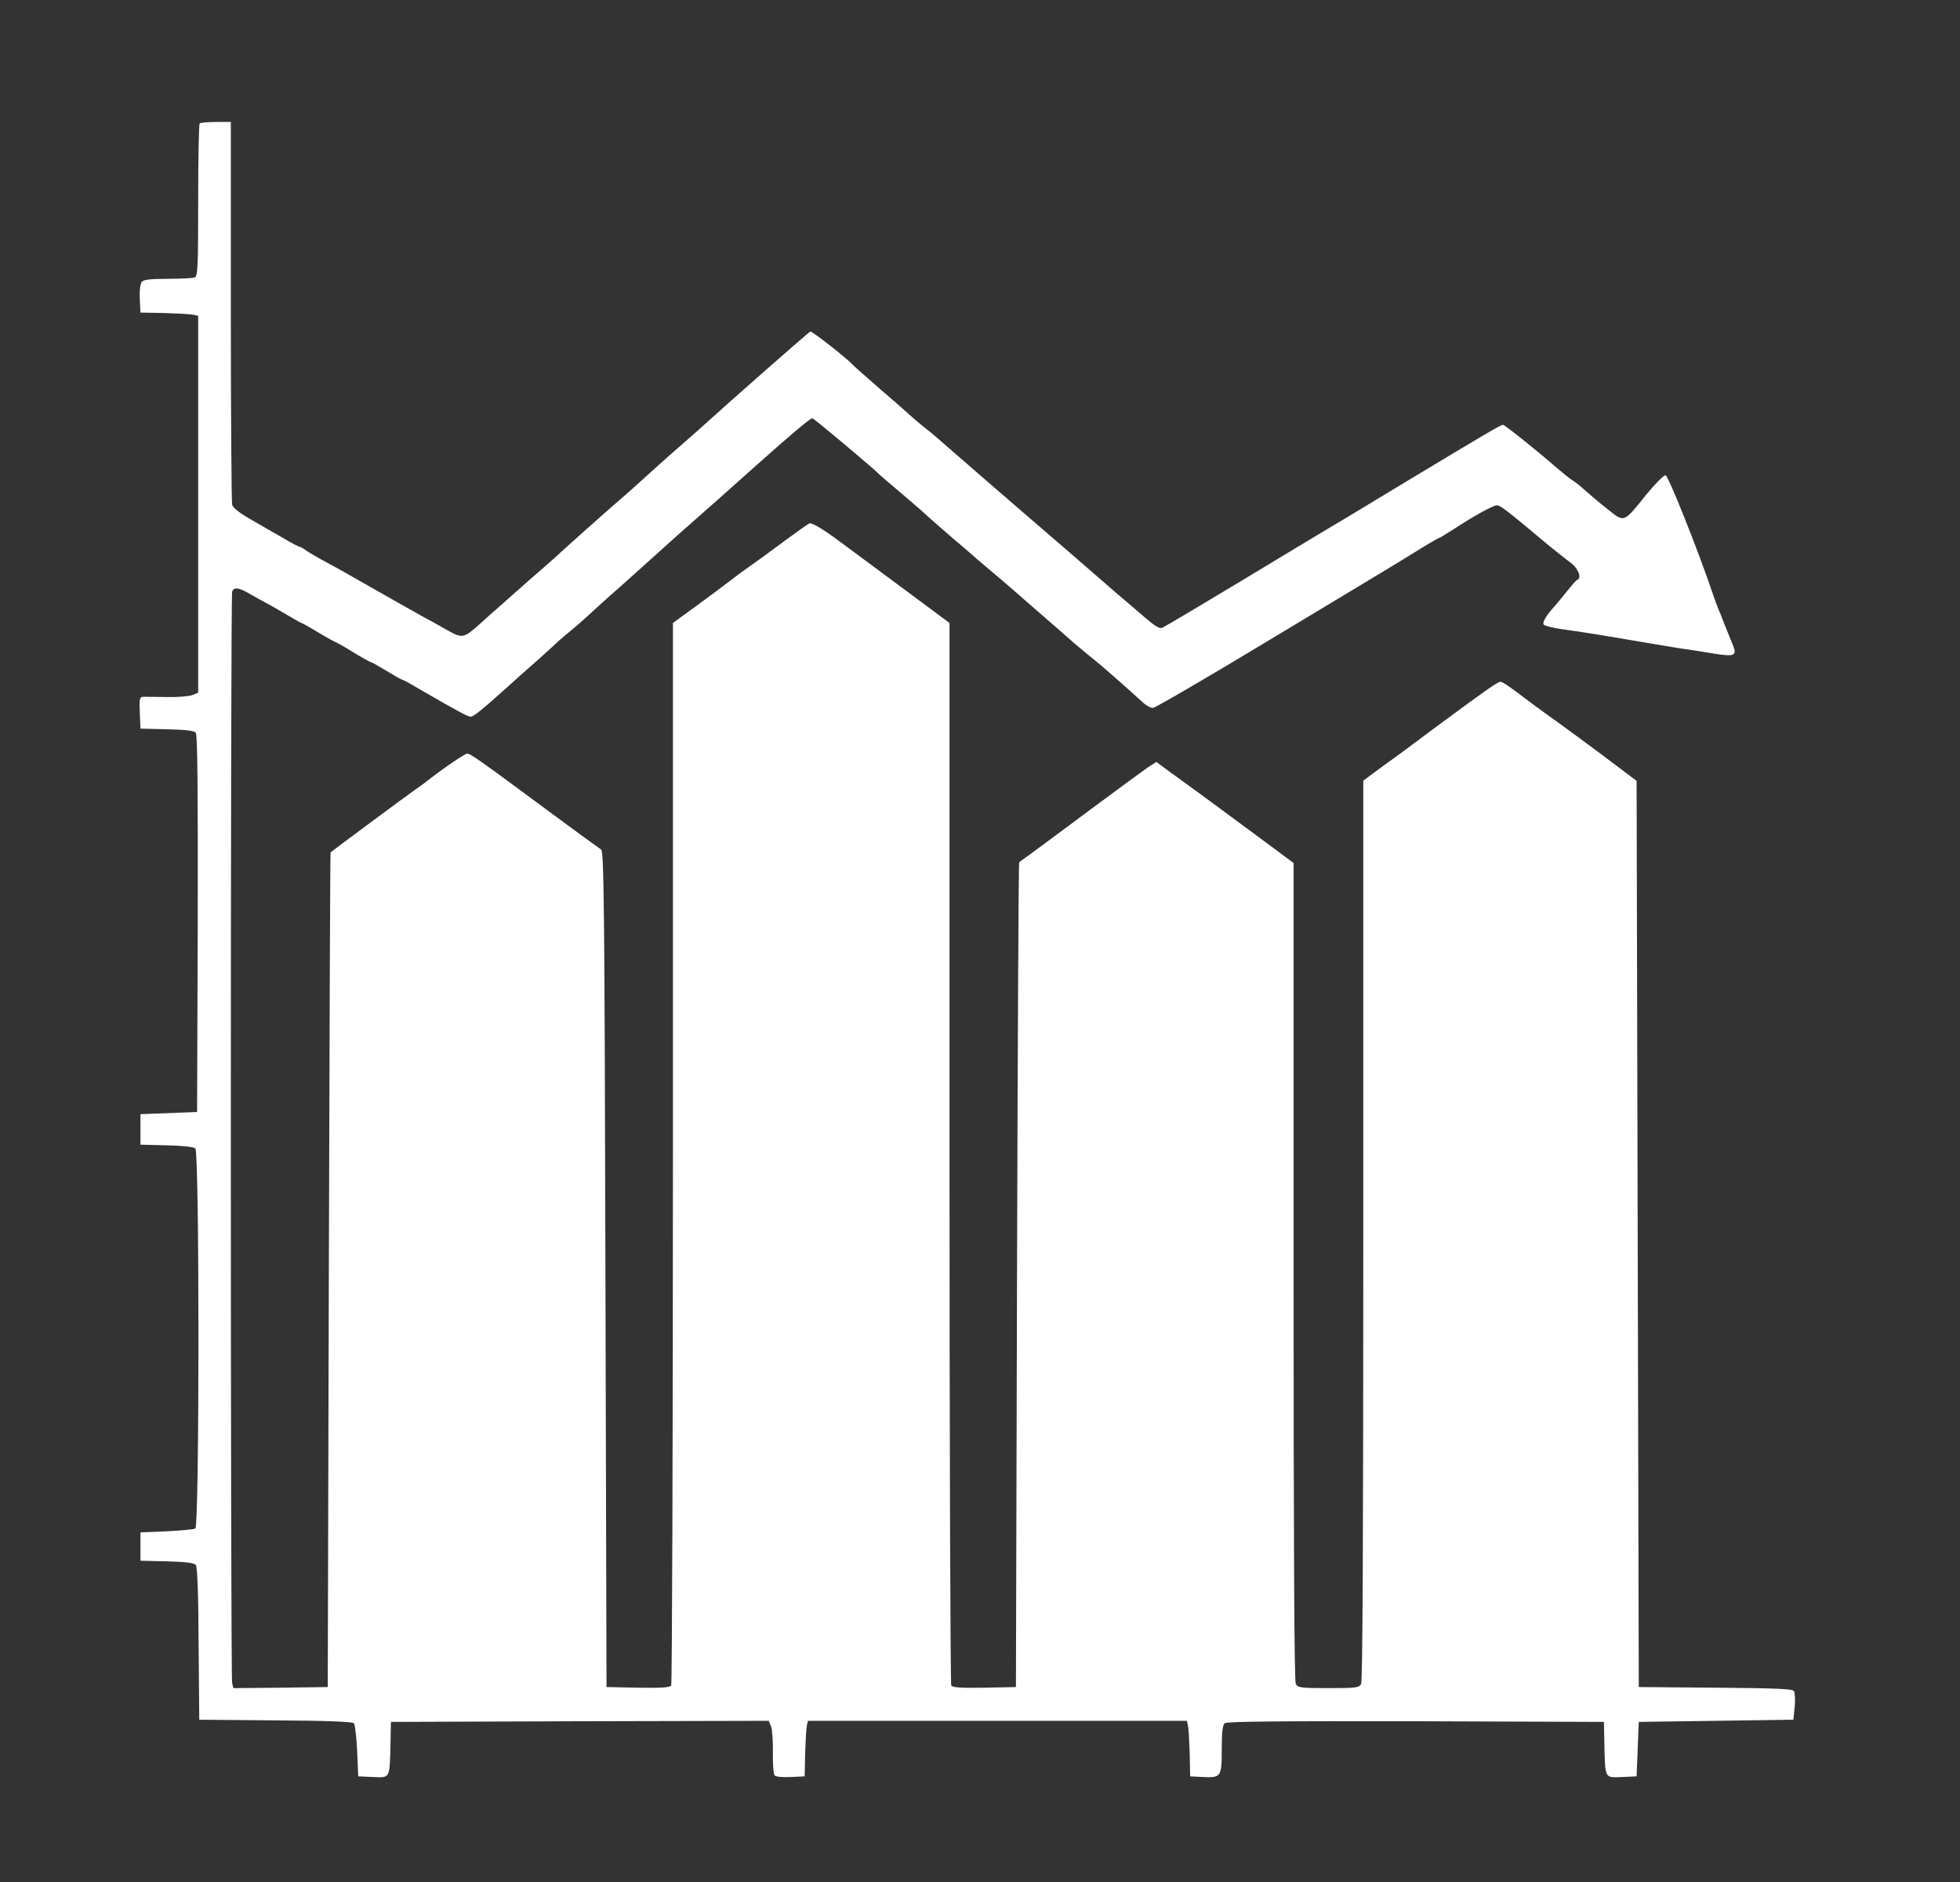
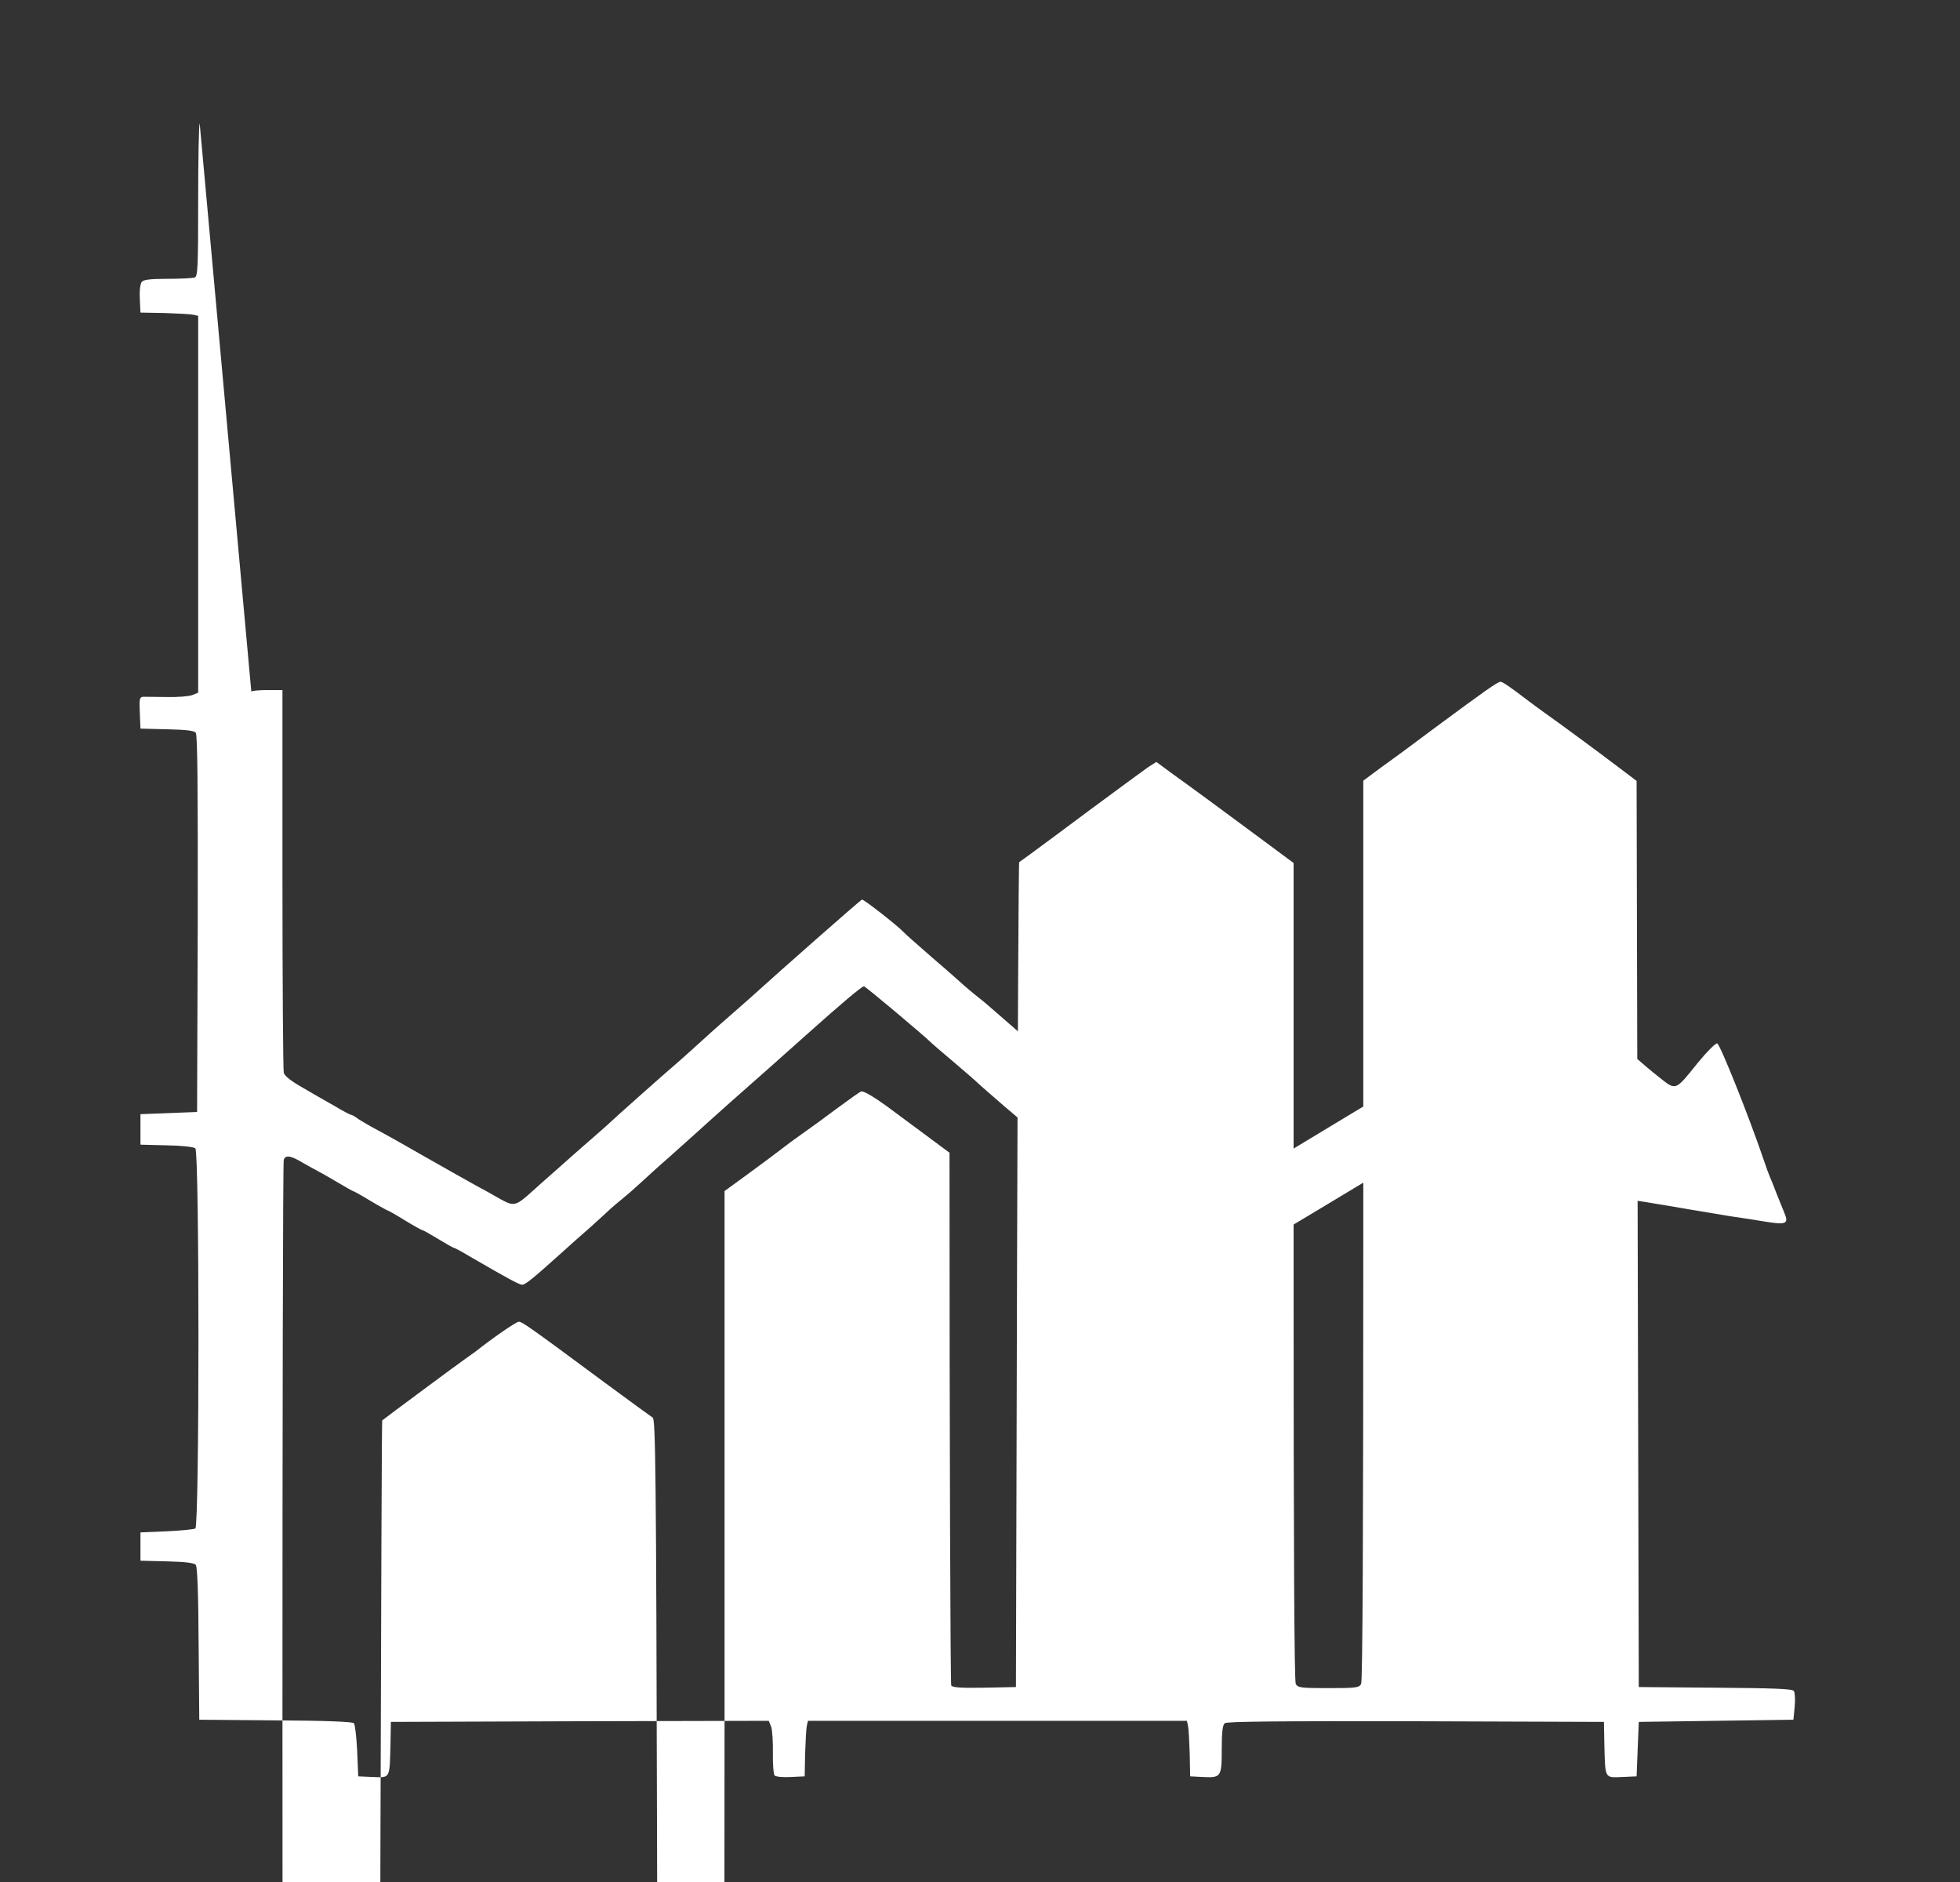
<svg xmlns="http://www.w3.org/2000/svg" version="1.0" width="900pt" height="864pt" viewBox="0 0 900 864" preserveAspectRatio="xMidYMid meet">
  <rect x="0" y="0" width="900" height="864" fill="#333333" stroke="none" />
  <g transform="translate(0,864) scale(0.1,-0.1)" fill="#fff" stroke="none">
-     <path d="M917 8073 c-4 -3 -7 -163 -7 -354 0 -307 -2 -348 -16 -353 -9 -3 -64 -6 -124 -6 -80 0 -111 -4 -119 -14 -7 -9 -11 -40 -9 -78 l3 -63 110 -2 c61 -2 120 -5 133 -8 l22 -5 0 -865 0 -865 -27 -11 c-16 -6 -68 -10 -118 -9 -49 1 -98 1 -108 1 -16 -1 -18 -10 -15 -73 l3 -73 122 -3 c86 -2 124 -6 132 -16 8 -9 10 -259 9 -877 l-3 -864 -130 -5 -130 -5 0 -70 0 -70 119 -3 c67 -1 126 -7 133 -14 19 -15 19 -1733 0 -1745 -6 -4 -66 -10 -132 -13 l-120 -5 0 -65 0 -65 122 -3 c84 -2 124 -7 132 -16 7 -8 12 -129 13 -362 l3 -349 350 -3 c223 -1 353 -6 360 -13 5 -5 12 -63 15 -127 l5 -117 67 -3 c80 -3 77 -10 81 148 l2 105 868 3 867 2 11 -27 c5 -14 9 -69 8 -120 -1 -52 3 -99 8 -104 6 -6 39 -9 74 -7 l64 3 2 105 c2 58 5 115 8 128 l5 22 870 0 870 0 5 -22 c3 -13 6 -70 8 -128 l2 -105 58 -3 c84 -4 87 0 87 128 0 78 4 111 14 119 10 8 247 10 877 9 l864 -3 2 -105 c4 -158 1 -151 81 -148 l67 3 5 125 5 125 355 5 355 5 6 60 c3 33 1 66 -4 72 -7 10 -96 13 -361 15 l-351 3 -5 2080 -5 2080 -90 68 c-98 74 -259 193 -333 245 -26 19 -58 42 -72 53 -88 67 -120 89 -130 89 -13 0 -67 -38 -305 -214 -104 -78 -199 -148 -211 -156 -11 -8 -42 -30 -67 -49 l-47 -35 0 -2064 c0 -1403 -3 -2070 -10 -2083 -10 -17 -23 -19 -150 -19 -127 0 -140 2 -150 19 -7 13 -10 621 -10 1894 l0 1875 -132 98 c-242 179 -333 246 -353 260 -11 8 -48 35 -83 60 l-62 46 -38 -24 c-20 -14 -140 -102 -267 -196 -126 -94 -250 -186 -275 -204 -25 -18 -47 -34 -50 -36 -3 -2 -7 -855 -10 -1895 l-5 -1892 -144 -3 c-109 -2 -146 1 -153 10 -4 7 -8 1108 -8 2446 l0 2432 -237 176 c-131 97 -249 185 -263 195 -75 56 -132 91 -143 86 -7 -2 -58 -39 -114 -80 -56 -42 -126 -93 -155 -113 -29 -20 -75 -54 -103 -76 -27 -21 -96 -72 -152 -113 l-103 -75 0 -2432 c0 -1338 -4 -2439 -8 -2446 -7 -9 -44 -12 -153 -10 l-144 3 -5 1918 c-4 1691 -7 1919 -20 1927 -8 5 -108 78 -222 162 -343 254 -377 278 -393 278 -12 0 -122 -76 -200 -138 -5 -4 -26 -18 -45 -32 -28 -19 -373 -275 -382 -283 -2 -1 -5 -864 -8 -1917 l-5 -1915 -216 -3 -217 -2 -6 22 c-8 30 -8 4991 0 5012 9 23 32 19 89 -15 28 -16 57 -32 65 -36 8 -4 48 -26 88 -50 40 -24 74 -43 76 -43 3 0 39 -20 80 -45 42 -25 79 -45 81 -45 2 0 38 -20 78 -45 41 -25 77 -45 81 -45 3 0 35 -18 71 -40 36 -22 68 -40 71 -40 3 0 36 -17 72 -39 190 -110 230 -131 243 -131 14 0 49 28 179 145 31 28 91 82 135 120 43 39 85 77 93 85 9 8 32 28 51 43 20 16 59 50 86 75 28 26 86 79 130 117 43 39 87 77 95 85 30 27 184 166 230 206 49 43 203 179 320 284 141 126 240 210 250 210 7 0 289 -237 310 -260 3 -3 50 -44 105 -90 55 -47 105 -90 110 -96 6 -6 60 -53 120 -105 61 -51 112 -96 115 -99 3 -3 32 -27 65 -55 33 -27 118 -101 190 -164 71 -62 157 -136 189 -165 33 -28 74 -62 92 -76 28 -22 124 -106 219 -192 16 -16 38 -28 49 -28 10 0 252 141 537 313 285 171 541 326 568 342 27 17 84 51 127 78 42 26 79 47 82 47 2 0 35 20 71 43 88 58 177 107 194 107 17 0 39 -17 241 -186 34 -27 78 -63 99 -78 34 -26 51 -68 30 -78 -5 -1 -26 -25 -48 -53 -22 -27 -48 -59 -58 -70 -36 -39 -55 -71 -49 -82 4 -6 43 -16 87 -22 84 -11 199 -30 350 -56 50 -8 131 -22 180 -30 50 -7 125 -19 168 -26 92 -15 105 -9 83 42 -8 19 -24 59 -36 89 -11 30 -25 64 -30 75 -5 11 -18 47 -29 80 -67 197 -200 530 -213 533 -8 1 -46 -37 -88 -88 -106 -132 -100 -130 -179 -67 -36 28 -83 68 -104 87 -21 19 -46 39 -55 44 -10 5 -44 33 -77 61 -87 76 -236 195 -244 195 -10 -1 -81 -42 -444 -261 -188 -114 -356 -215 -374 -225 -18 -11 -189 -113 -380 -229 -191 -115 -356 -213 -366 -217 -13 -6 -36 9 -89 55 -39 34 -92 79 -117 100 -25 22 -73 63 -106 92 -33 29 -181 157 -330 285 -148 128 -301 260 -338 293 -38 33 -80 70 -95 81 -26 20 -71 58 -96 81 -6 6 -63 56 -126 110 -63 55 -119 104 -125 111 -26 29 -187 155 -194 152 -7 -2 -382 -332 -515 -453 -6 -5 -47 -41 -91 -80 -68 -59 -116 -103 -179 -160 -6 -6 -69 -62 -141 -124 -71 -63 -157 -139 -191 -170 -33 -31 -89 -81 -124 -111 -35 -30 -71 -62 -80 -70 -9 -8 -52 -46 -96 -85 -43 -38 -84 -74 -90 -80 -84 -76 -89 -77 -155 -41 -24 14 -55 31 -69 39 -14 7 -50 27 -80 44 -30 17 -120 67 -200 113 -80 46 -174 99 -210 118 -36 19 -77 43 -92 53 -14 11 -29 19 -33 19 -3 0 -37 17 -73 39 -37 21 -104 59 -148 85 -53 30 -84 54 -88 69 -3 12 -6 412 -6 890 l0 867 -68 0 c-38 0 -72 -3 -75 -7z" />
+     <path d="M917 8073 c-4 -3 -7 -163 -7 -354 0 -307 -2 -348 -16 -353 -9 -3 -64 -6 -124 -6 -80 0 -111 -4 -119 -14 -7 -9 -11 -40 -9 -78 l3 -63 110 -2 c61 -2 120 -5 133 -8 l22 -5 0 -865 0 -865 -27 -11 c-16 -6 -68 -10 -118 -9 -49 1 -98 1 -108 1 -16 -1 -18 -10 -15 -73 l3 -73 122 -3 c86 -2 124 -6 132 -16 8 -9 10 -259 9 -877 l-3 -864 -130 -5 -130 -5 0 -70 0 -70 119 -3 c67 -1 126 -7 133 -14 19 -15 19 -1733 0 -1745 -6 -4 -66 -10 -132 -13 l-120 -5 0 -65 0 -65 122 -3 c84 -2 124 -7 132 -16 7 -8 12 -129 13 -362 l3 -349 350 -3 c223 -1 353 -6 360 -13 5 -5 12 -63 15 -127 l5 -117 67 -3 c80 -3 77 -10 81 148 l2 105 868 3 867 2 11 -27 c5 -14 9 -69 8 -120 -1 -52 3 -99 8 -104 6 -6 39 -9 74 -7 l64 3 2 105 c2 58 5 115 8 128 l5 22 870 0 870 0 5 -22 c3 -13 6 -70 8 -128 l2 -105 58 -3 c84 -4 87 0 87 128 0 78 4 111 14 119 10 8 247 10 877 9 l864 -3 2 -105 c4 -158 1 -151 81 -148 l67 3 5 125 5 125 355 5 355 5 6 60 c3 33 1 66 -4 72 -7 10 -96 13 -361 15 l-351 3 -5 2080 -5 2080 -90 68 c-98 74 -259 193 -333 245 -26 19 -58 42 -72 53 -88 67 -120 89 -130 89 -13 0 -67 -38 -305 -214 -104 -78 -199 -148 -211 -156 -11 -8 -42 -30 -67 -49 l-47 -35 0 -2064 c0 -1403 -3 -2070 -10 -2083 -10 -17 -23 -19 -150 -19 -127 0 -140 2 -150 19 -7 13 -10 621 -10 1894 l0 1875 -132 98 c-242 179 -333 246 -353 260 -11 8 -48 35 -83 60 l-62 46 -38 -24 c-20 -14 -140 -102 -267 -196 -126 -94 -250 -186 -275 -204 -25 -18 -47 -34 -50 -36 -3 -2 -7 -855 -10 -1895 l-5 -1892 -144 -3 c-109 -2 -146 1 -153 10 -4 7 -8 1108 -8 2446 c-131 97 -249 185 -263 195 -75 56 -132 91 -143 86 -7 -2 -58 -39 -114 -80 -56 -42 -126 -93 -155 -113 -29 -20 -75 -54 -103 -76 -27 -21 -96 -72 -152 -113 l-103 -75 0 -2432 c0 -1338 -4 -2439 -8 -2446 -7 -9 -44 -12 -153 -10 l-144 3 -5 1918 c-4 1691 -7 1919 -20 1927 -8 5 -108 78 -222 162 -343 254 -377 278 -393 278 -12 0 -122 -76 -200 -138 -5 -4 -26 -18 -45 -32 -28 -19 -373 -275 -382 -283 -2 -1 -5 -864 -8 -1917 l-5 -1915 -216 -3 -217 -2 -6 22 c-8 30 -8 4991 0 5012 9 23 32 19 89 -15 28 -16 57 -32 65 -36 8 -4 48 -26 88 -50 40 -24 74 -43 76 -43 3 0 39 -20 80 -45 42 -25 79 -45 81 -45 2 0 38 -20 78 -45 41 -25 77 -45 81 -45 3 0 35 -18 71 -40 36 -22 68 -40 71 -40 3 0 36 -17 72 -39 190 -110 230 -131 243 -131 14 0 49 28 179 145 31 28 91 82 135 120 43 39 85 77 93 85 9 8 32 28 51 43 20 16 59 50 86 75 28 26 86 79 130 117 43 39 87 77 95 85 30 27 184 166 230 206 49 43 203 179 320 284 141 126 240 210 250 210 7 0 289 -237 310 -260 3 -3 50 -44 105 -90 55 -47 105 -90 110 -96 6 -6 60 -53 120 -105 61 -51 112 -96 115 -99 3 -3 32 -27 65 -55 33 -27 118 -101 190 -164 71 -62 157 -136 189 -165 33 -28 74 -62 92 -76 28 -22 124 -106 219 -192 16 -16 38 -28 49 -28 10 0 252 141 537 313 285 171 541 326 568 342 27 17 84 51 127 78 42 26 79 47 82 47 2 0 35 20 71 43 88 58 177 107 194 107 17 0 39 -17 241 -186 34 -27 78 -63 99 -78 34 -26 51 -68 30 -78 -5 -1 -26 -25 -48 -53 -22 -27 -48 -59 -58 -70 -36 -39 -55 -71 -49 -82 4 -6 43 -16 87 -22 84 -11 199 -30 350 -56 50 -8 131 -22 180 -30 50 -7 125 -19 168 -26 92 -15 105 -9 83 42 -8 19 -24 59 -36 89 -11 30 -25 64 -30 75 -5 11 -18 47 -29 80 -67 197 -200 530 -213 533 -8 1 -46 -37 -88 -88 -106 -132 -100 -130 -179 -67 -36 28 -83 68 -104 87 -21 19 -46 39 -55 44 -10 5 -44 33 -77 61 -87 76 -236 195 -244 195 -10 -1 -81 -42 -444 -261 -188 -114 -356 -215 -374 -225 -18 -11 -189 -113 -380 -229 -191 -115 -356 -213 -366 -217 -13 -6 -36 9 -89 55 -39 34 -92 79 -117 100 -25 22 -73 63 -106 92 -33 29 -181 157 -330 285 -148 128 -301 260 -338 293 -38 33 -80 70 -95 81 -26 20 -71 58 -96 81 -6 6 -63 56 -126 110 -63 55 -119 104 -125 111 -26 29 -187 155 -194 152 -7 -2 -382 -332 -515 -453 -6 -5 -47 -41 -91 -80 -68 -59 -116 -103 -179 -160 -6 -6 -69 -62 -141 -124 -71 -63 -157 -139 -191 -170 -33 -31 -89 -81 -124 -111 -35 -30 -71 -62 -80 -70 -9 -8 -52 -46 -96 -85 -43 -38 -84 -74 -90 -80 -84 -76 -89 -77 -155 -41 -24 14 -55 31 -69 39 -14 7 -50 27 -80 44 -30 17 -120 67 -200 113 -80 46 -174 99 -210 118 -36 19 -77 43 -92 53 -14 11 -29 19 -33 19 -3 0 -37 17 -73 39 -37 21 -104 59 -148 85 -53 30 -84 54 -88 69 -3 12 -6 412 -6 890 l0 867 -68 0 c-38 0 -72 -3 -75 -7z" />
  </g>
</svg>